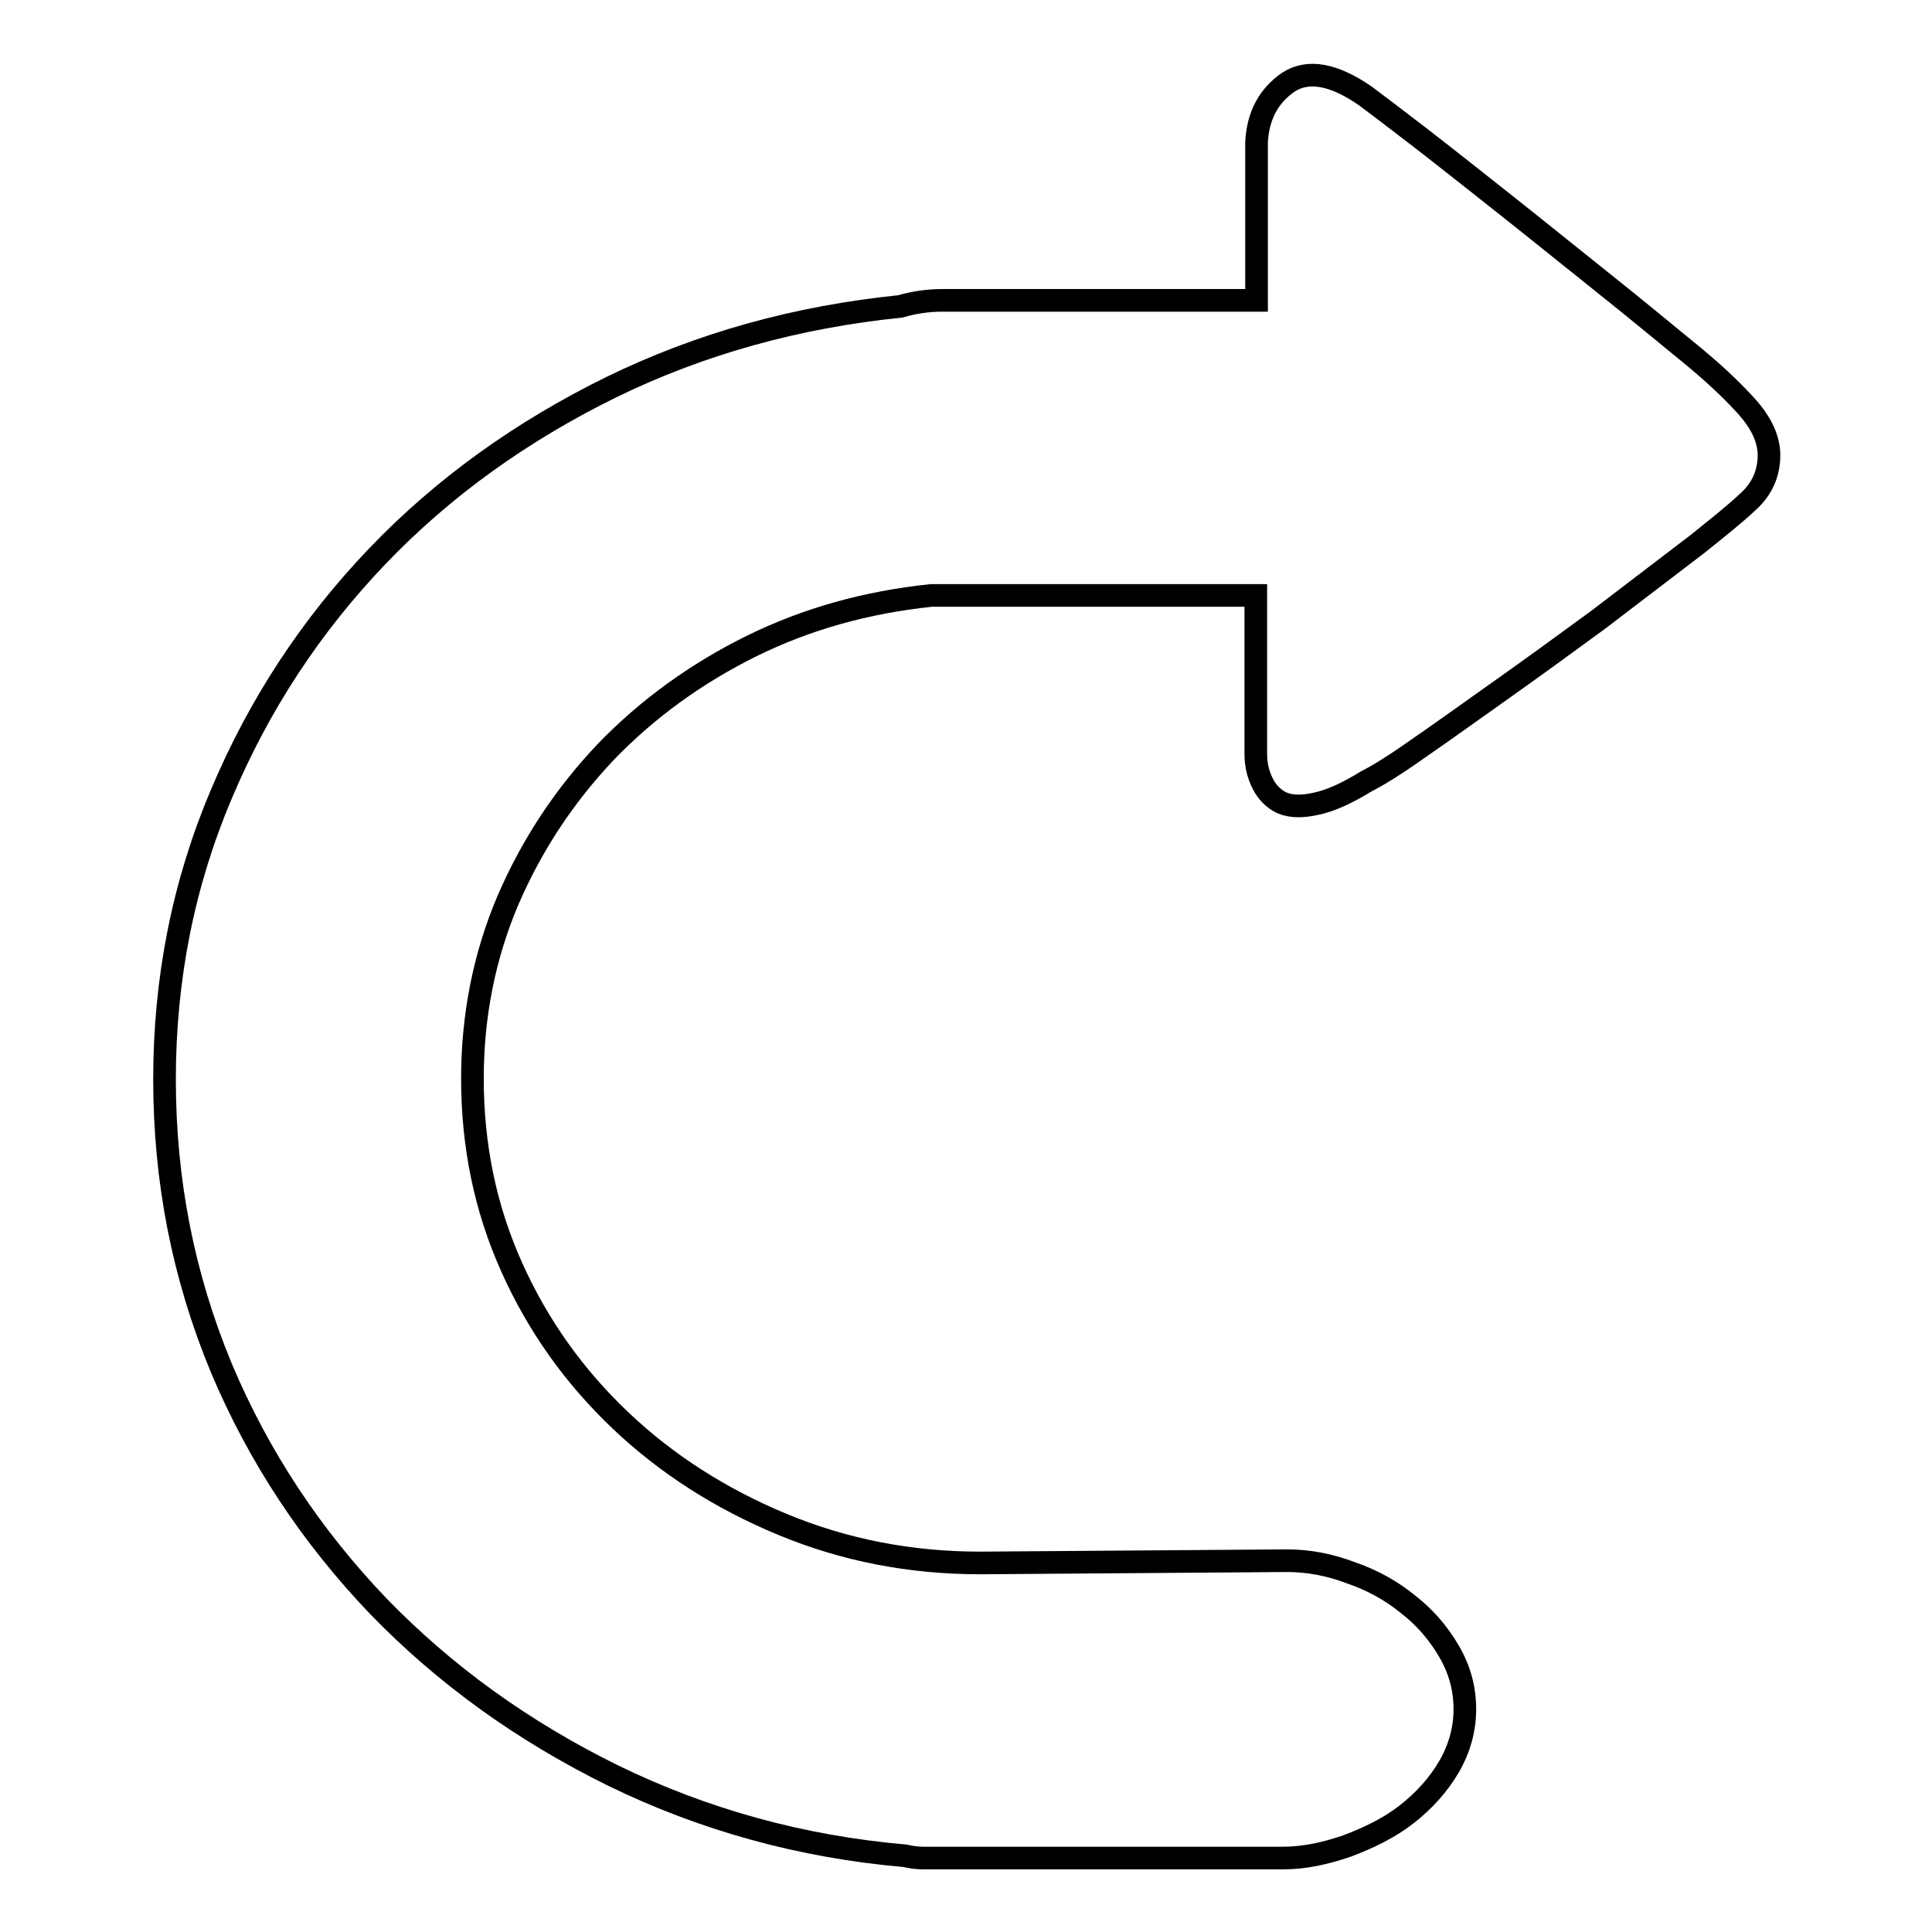
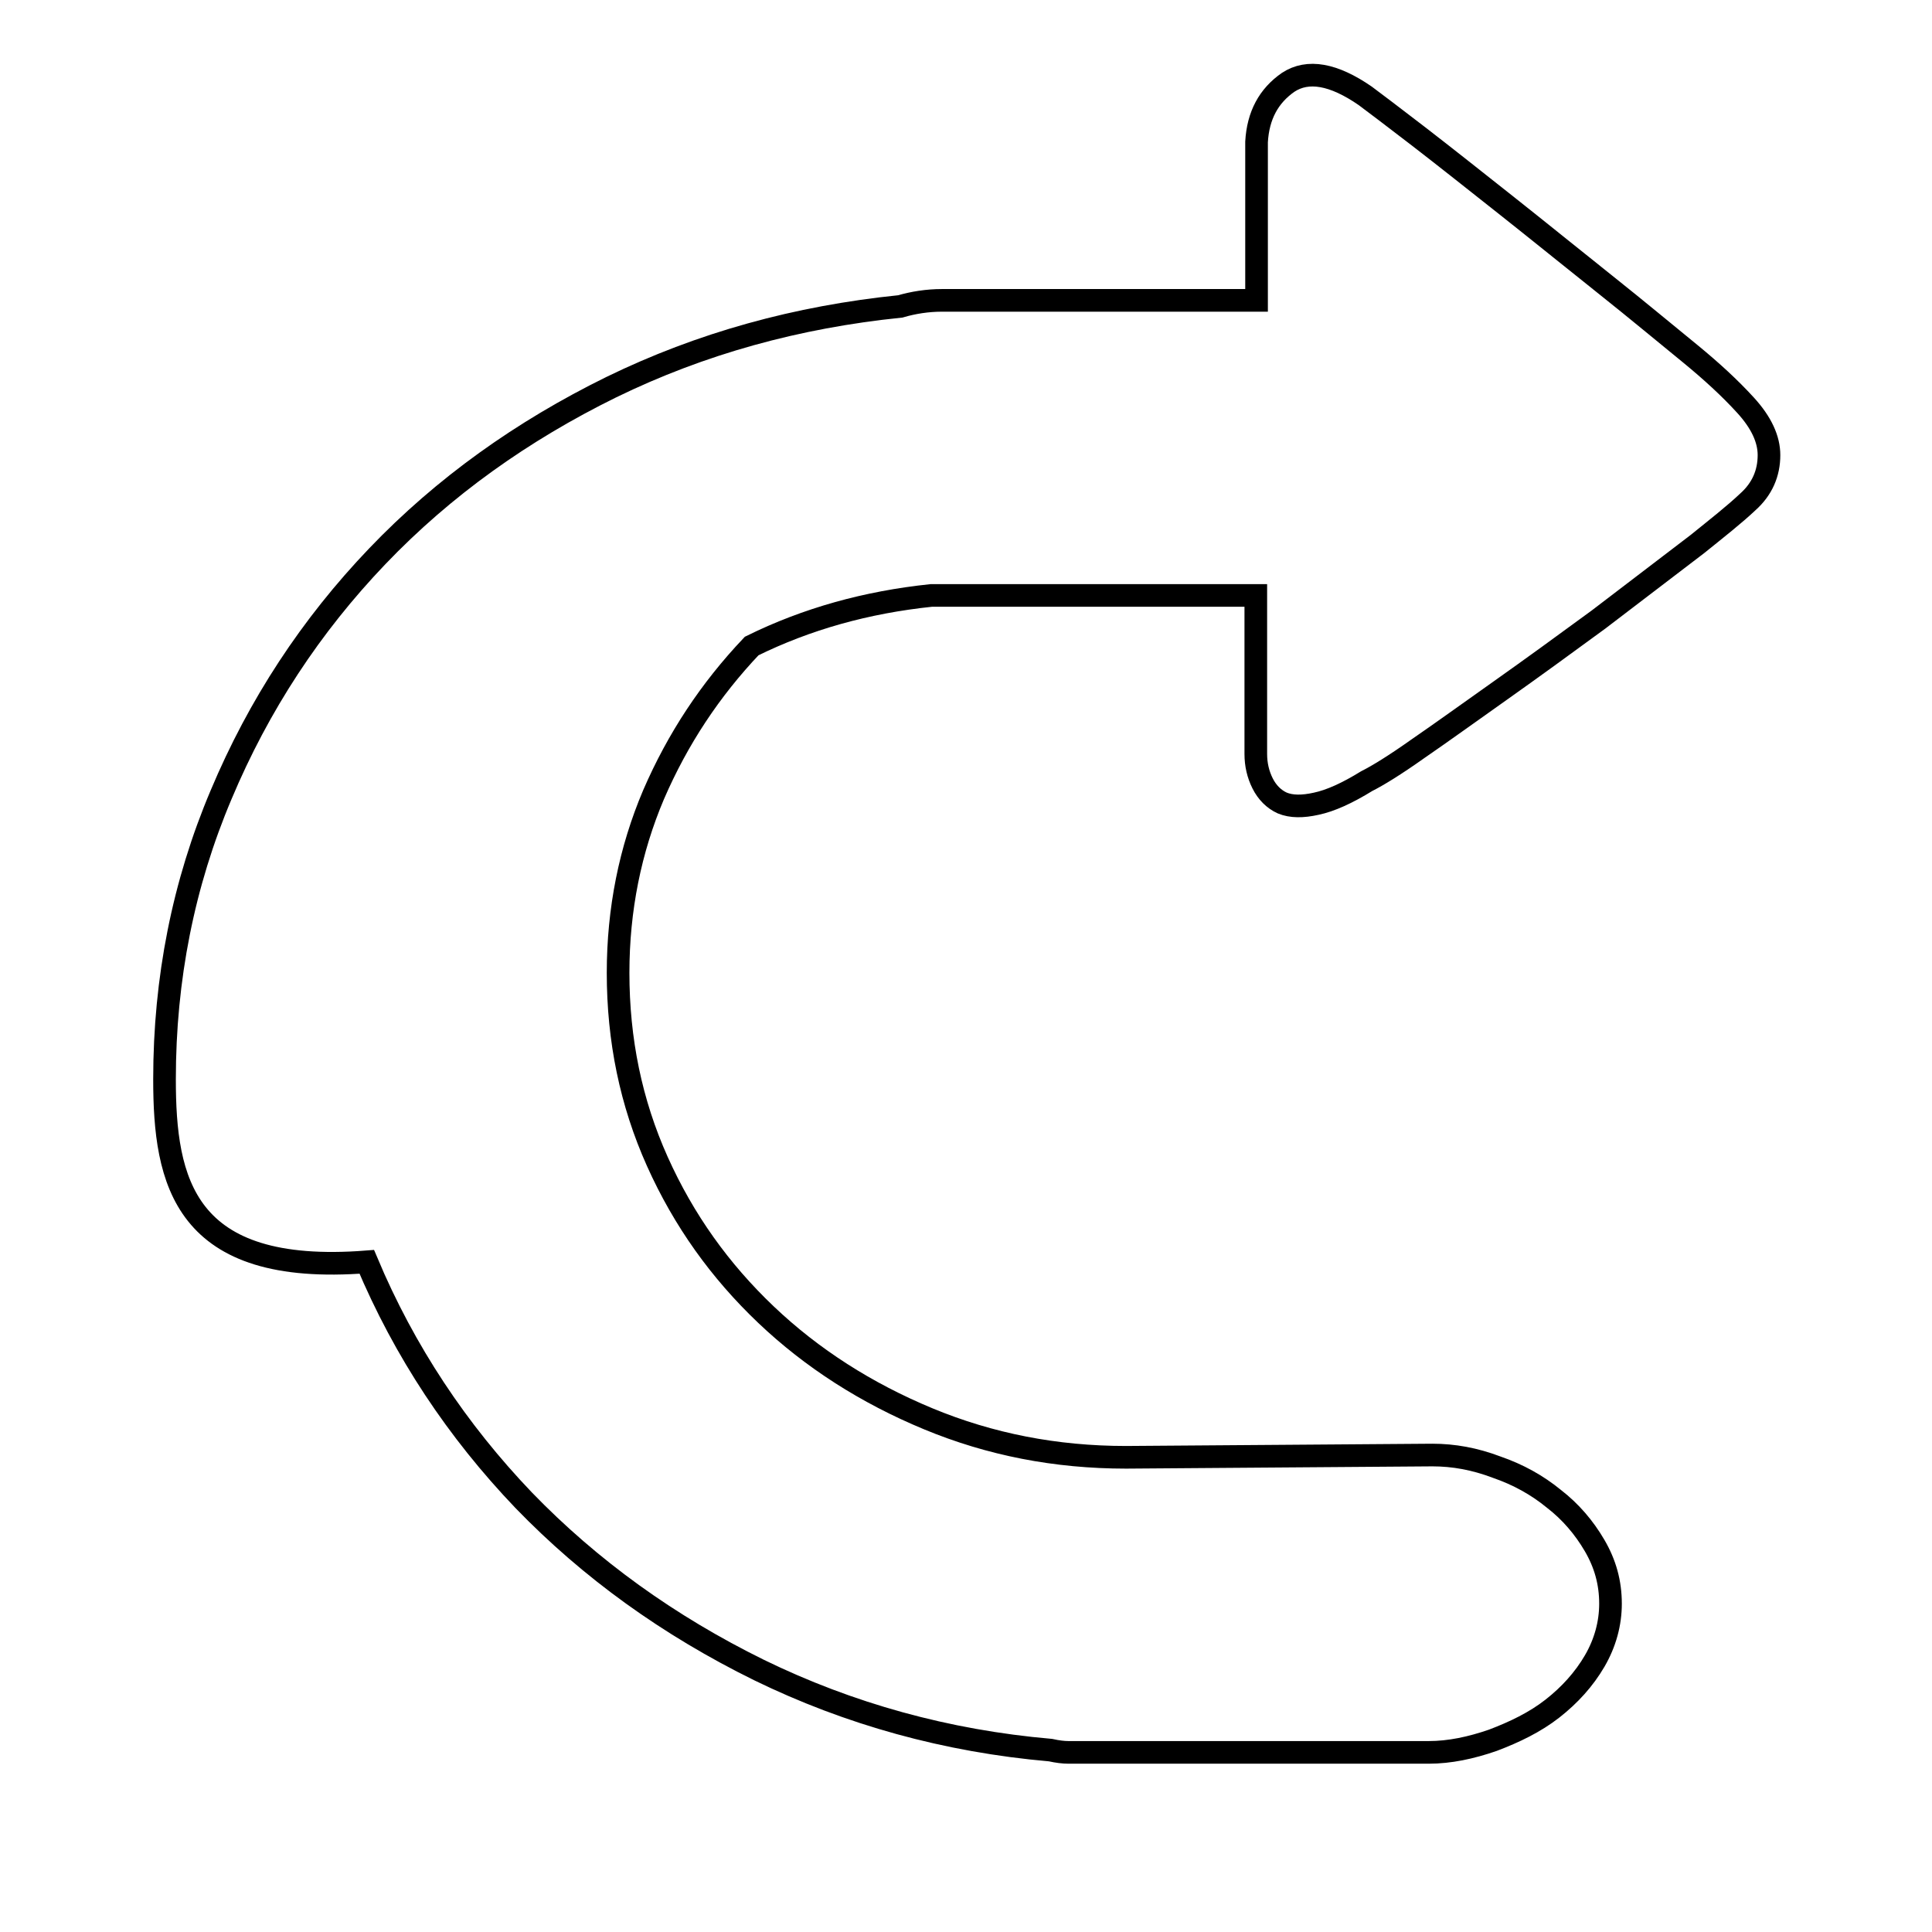
<svg xmlns="http://www.w3.org/2000/svg" version="1.1" x="0px" y="0px" viewBox="0 0 256 256" enable-background="new 0 0 256 256" xml:space="preserve">
  <g>
-     <path stroke-width="3" fill-opacity="0" stroke="#000000" d="M21.8,143c0-13.3,2.5-25.9,7.5-37.7c5-11.9,11.9-22.4,20.7-31.6c8.8-9.2,19.2-16.6,31-22.4 c11.9-5.8,24.6-9.3,38.3-10.7c1.7-0.5,3.6-0.8,5.5-0.8h41.7v-21c0.2-3.5,1.6-6.1,4.2-7.9c2.6-1.7,6-1.1,10.2,1.8 c1.2,0.9,3.6,2.7,7.1,5.4c3.5,2.7,7.4,5.8,11.7,9.2c4.3,3.4,8.6,6.9,13,10.4s8.1,6.6,11.3,9.2c2.8,2.3,5.2,4.5,7.3,6.8 c2.1,2.3,3.1,4.5,3.1,6.6c0,2.4-0.9,4.5-2.8,6.2c-1.8,1.7-4.1,3.5-6.7,5.6l-13.1,10c-4.5,3.3-8.9,6.5-13,9.4s-7.7,5.5-10.9,7.7 c-3.1,2.2-5.4,3.6-6.8,4.3c-2.6,1.6-4.8,2.6-6.7,3c-1.8,0.4-3.3,0.4-4.5-0.1c-1.1-0.5-2-1.4-2.6-2.6c-0.6-1.2-0.9-2.5-0.9-3.9v-21 h-41.7h-1.3c-8.6,0.9-16.5,3.1-23.8,6.7c-7.3,3.6-13.8,8.3-19.3,14c-5.5,5.8-9.8,12.3-13,19.7c-3.1,7.3-4.7,15.2-4.7,23.6 c0,8.9,1.7,17.2,5.2,25c3.5,7.8,8.3,14.5,14.4,20.3c6.1,5.8,13.3,10.4,21.5,13.8c8.2,3.4,16.9,5.1,26.2,5.1l40.6-0.3 c2.8,0,5.6,0.5,8.5,1.6c2.9,1,5.4,2.4,7.6,4.2c2.2,1.7,4,3.8,5.4,6.2c1.4,2.4,2.1,4.9,2.1,7.7c0,2.6-0.7,5.2-2.1,7.6 c-1.4,2.4-3.3,4.5-5.6,6.3s-5,3.1-7.9,4.2c-2.9,1-5.7,1.6-8.5,1.6h-45.3h-2.4c-0.7,0-1.5-0.1-2.4-0.3c-13.8-1.2-26.7-4.8-38.6-10.6 c-12-5.9-22.4-13.4-31.2-22.5c-8.8-9.2-15.8-19.7-20.8-31.6C24.3,169.1,21.8,156.5,21.8,143L21.8,143z" />
+     <path stroke-width="3" fill-opacity="0" stroke="#000000" d="M21.8,143c0-13.3,2.5-25.9,7.5-37.7c5-11.9,11.9-22.4,20.7-31.6c8.8-9.2,19.2-16.6,31-22.4 c11.9-5.8,24.6-9.3,38.3-10.7c1.7-0.5,3.6-0.8,5.5-0.8h41.7v-21c0.2-3.5,1.6-6.1,4.2-7.9c2.6-1.7,6-1.1,10.2,1.8 c1.2,0.9,3.6,2.7,7.1,5.4c3.5,2.7,7.4,5.8,11.7,9.2c4.3,3.4,8.6,6.9,13,10.4s8.1,6.6,11.3,9.2c2.8,2.3,5.2,4.5,7.3,6.8 c2.1,2.3,3.1,4.5,3.1,6.6c0,2.4-0.9,4.5-2.8,6.2c-1.8,1.7-4.1,3.5-6.7,5.6l-13.1,10c-4.5,3.3-8.9,6.5-13,9.4s-7.7,5.5-10.9,7.7 c-3.1,2.2-5.4,3.6-6.8,4.3c-2.6,1.6-4.8,2.6-6.7,3c-1.8,0.4-3.3,0.4-4.5-0.1c-1.1-0.5-2-1.4-2.6-2.6c-0.6-1.2-0.9-2.5-0.9-3.9v-21 h-41.7h-1.3c-8.6,0.9-16.5,3.1-23.8,6.7c-5.5,5.8-9.8,12.3-13,19.7c-3.1,7.3-4.7,15.2-4.7,23.6 c0,8.9,1.7,17.2,5.2,25c3.5,7.8,8.3,14.5,14.4,20.3c6.1,5.8,13.3,10.4,21.5,13.8c8.2,3.4,16.9,5.1,26.2,5.1l40.6-0.3 c2.8,0,5.6,0.5,8.5,1.6c2.9,1,5.4,2.4,7.6,4.2c2.2,1.7,4,3.8,5.4,6.2c1.4,2.4,2.1,4.9,2.1,7.7c0,2.6-0.7,5.2-2.1,7.6 c-1.4,2.4-3.3,4.5-5.6,6.3s-5,3.1-7.9,4.2c-2.9,1-5.7,1.6-8.5,1.6h-45.3h-2.4c-0.7,0-1.5-0.1-2.4-0.3c-13.8-1.2-26.7-4.8-38.6-10.6 c-12-5.9-22.4-13.4-31.2-22.5c-8.8-9.2-15.8-19.7-20.8-31.6C24.3,169.1,21.8,156.5,21.8,143L21.8,143z" />
  </g>
</svg>